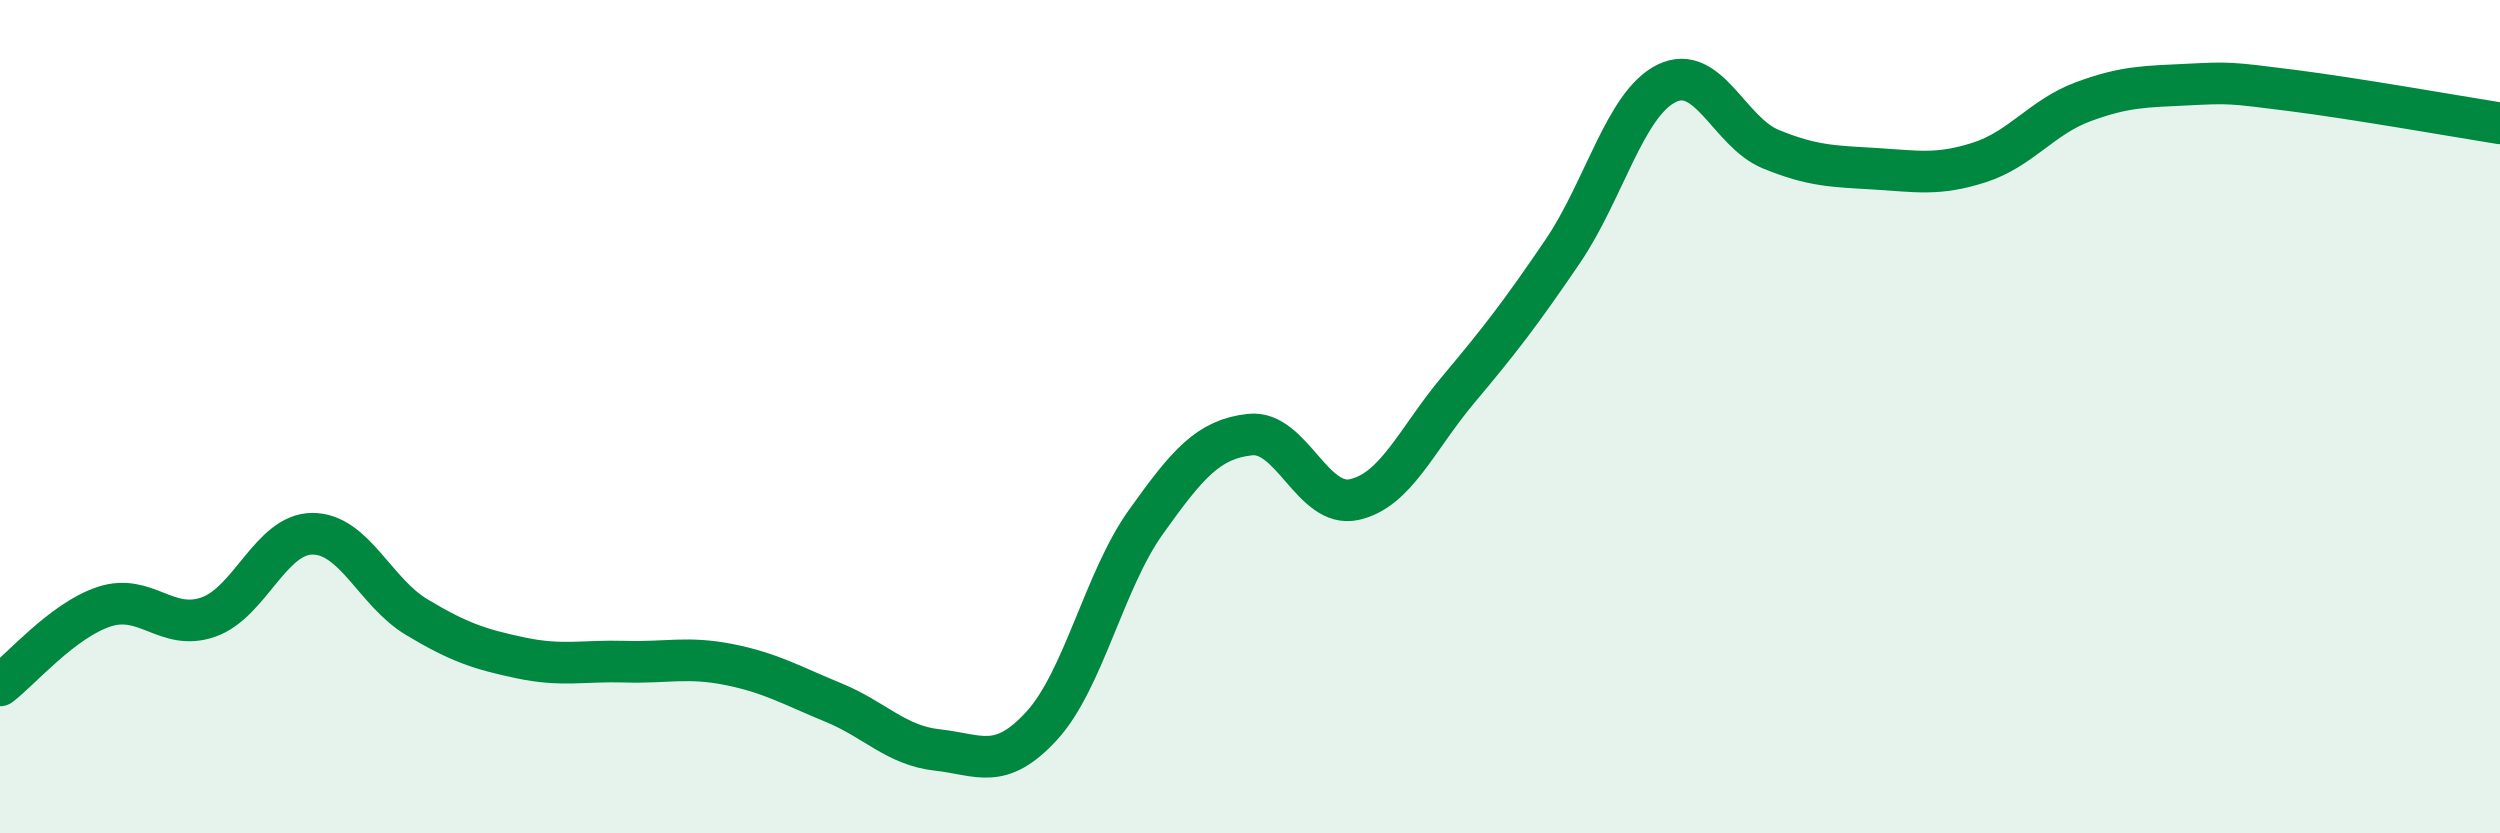
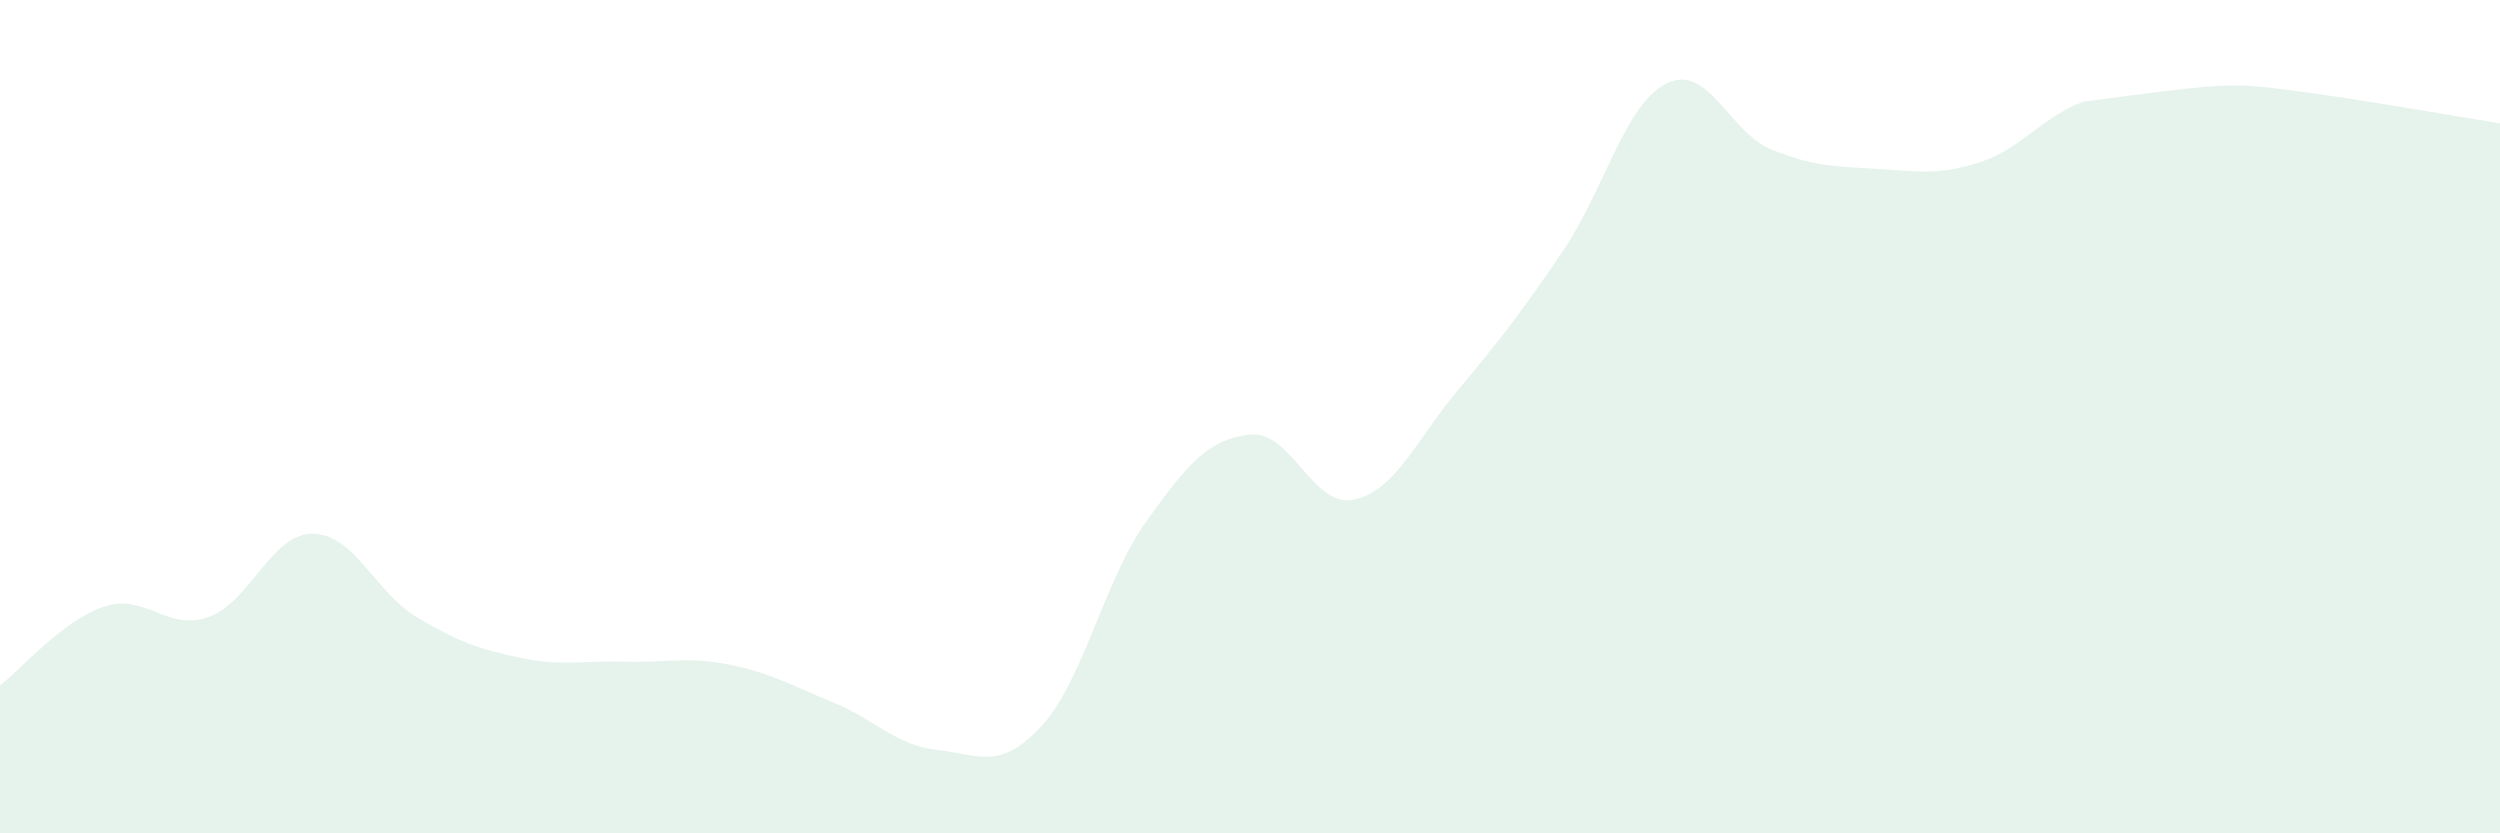
<svg xmlns="http://www.w3.org/2000/svg" width="60" height="20" viewBox="0 0 60 20">
-   <path d="M 0,16.45 C 0.5,16.07 1.5,14.89 2.5,14.56 C 3.5,14.23 4,15.16 5,14.81 C 6,14.46 6.5,12.81 7.5,12.81 C 8.5,12.81 9,14.21 10,14.81 C 11,15.41 11.5,15.58 12.5,15.79 C 13.5,16 14,15.85 15,15.88 C 16,15.91 16.5,15.75 17.5,15.95 C 18.5,16.15 19,16.45 20,16.86 C 21,17.27 21.5,17.89 22.5,18 C 23.5,18.11 24,18.51 25,17.42 C 26,16.33 26.5,13.93 27.5,12.53 C 28.5,11.13 29,10.54 30,10.43 C 31,10.32 31.5,12.21 32.5,11.99 C 33.5,11.77 34,10.54 35,9.35 C 36,8.16 36.5,7.51 37.5,6.04 C 38.5,4.57 39,2.49 40,2 C 41,1.51 41.5,3.17 42.5,3.58 C 43.5,3.99 44,3.99 45,4.05 C 46,4.11 46.5,4.22 47.5,3.9 C 48.5,3.58 49,2.81 50,2.44 C 51,2.07 51.5,2.08 52.5,2.03 C 53.5,1.98 53.5,1.98 55,2.17 C 56.5,2.36 59,2.8 60,2.96L60 20L0 20Z" fill="#008740" opacity="0.1" stroke-linecap="round" stroke-linejoin="round" />
-   <path d="M 0,16.45 C 0.5,16.07 1.5,14.89 2.5,14.56 C 3.5,14.23 4,15.16 5,14.81 C 6,14.46 6.5,12.81 7.5,12.81 C 8.5,12.81 9,14.21 10,14.81 C 11,15.41 11.5,15.58 12.5,15.79 C 13.5,16 14,15.85 15,15.88 C 16,15.91 16.5,15.75 17.5,15.95 C 18.5,16.15 19,16.45 20,16.86 C 21,17.27 21.5,17.89 22.5,18 C 23.5,18.11 24,18.51 25,17.42 C 26,16.33 26.5,13.93 27.5,12.53 C 28.5,11.13 29,10.54 30,10.43 C 31,10.32 31.5,12.21 32.5,11.99 C 33.5,11.77 34,10.54 35,9.35 C 36,8.16 36.5,7.51 37.5,6.04 C 38.5,4.57 39,2.49 40,2 C 41,1.51 41.5,3.17 42.5,3.58 C 43.5,3.99 44,3.99 45,4.05 C 46,4.11 46.5,4.22 47.5,3.9 C 48.5,3.58 49,2.81 50,2.44 C 51,2.07 51.5,2.08 52.5,2.03 C 53.5,1.98 53.5,1.98 55,2.17 C 56.5,2.36 59,2.8 60,2.96" stroke="#008740" stroke-width="1" fill="none" stroke-linecap="round" stroke-linejoin="round" />
+   <path d="M 0,16.45 C 0.5,16.07 1.5,14.89 2.5,14.56 C 3.5,14.23 4,15.16 5,14.81 C 6,14.46 6.5,12.81 7.5,12.81 C 8.5,12.81 9,14.21 10,14.81 C 11,15.41 11.5,15.58 12.5,15.79 C 13.5,16 14,15.85 15,15.88 C 16,15.91 16.5,15.75 17.5,15.95 C 18.5,16.15 19,16.45 20,16.86 C 21,17.27 21.5,17.89 22.5,18 C 23.5,18.11 24,18.51 25,17.42 C 26,16.33 26.5,13.93 27.5,12.53 C 28.5,11.13 29,10.54 30,10.43 C 31,10.32 31.5,12.21 32.5,11.99 C 33.5,11.77 34,10.54 35,9.35 C 36,8.16 36.5,7.51 37.5,6.04 C 38.5,4.57 39,2.49 40,2 C 41,1.51 41.5,3.17 42.5,3.58 C 43.5,3.99 44,3.99 45,4.05 C 46,4.11 46.5,4.22 47.5,3.9 C 48.5,3.58 49,2.81 50,2.44 C 53.5,1.98 53.5,1.98 55,2.17 C 56.5,2.36 59,2.8 60,2.96L60 20L0 20Z" fill="#008740" opacity="0.1" stroke-linecap="round" stroke-linejoin="round" />
</svg>